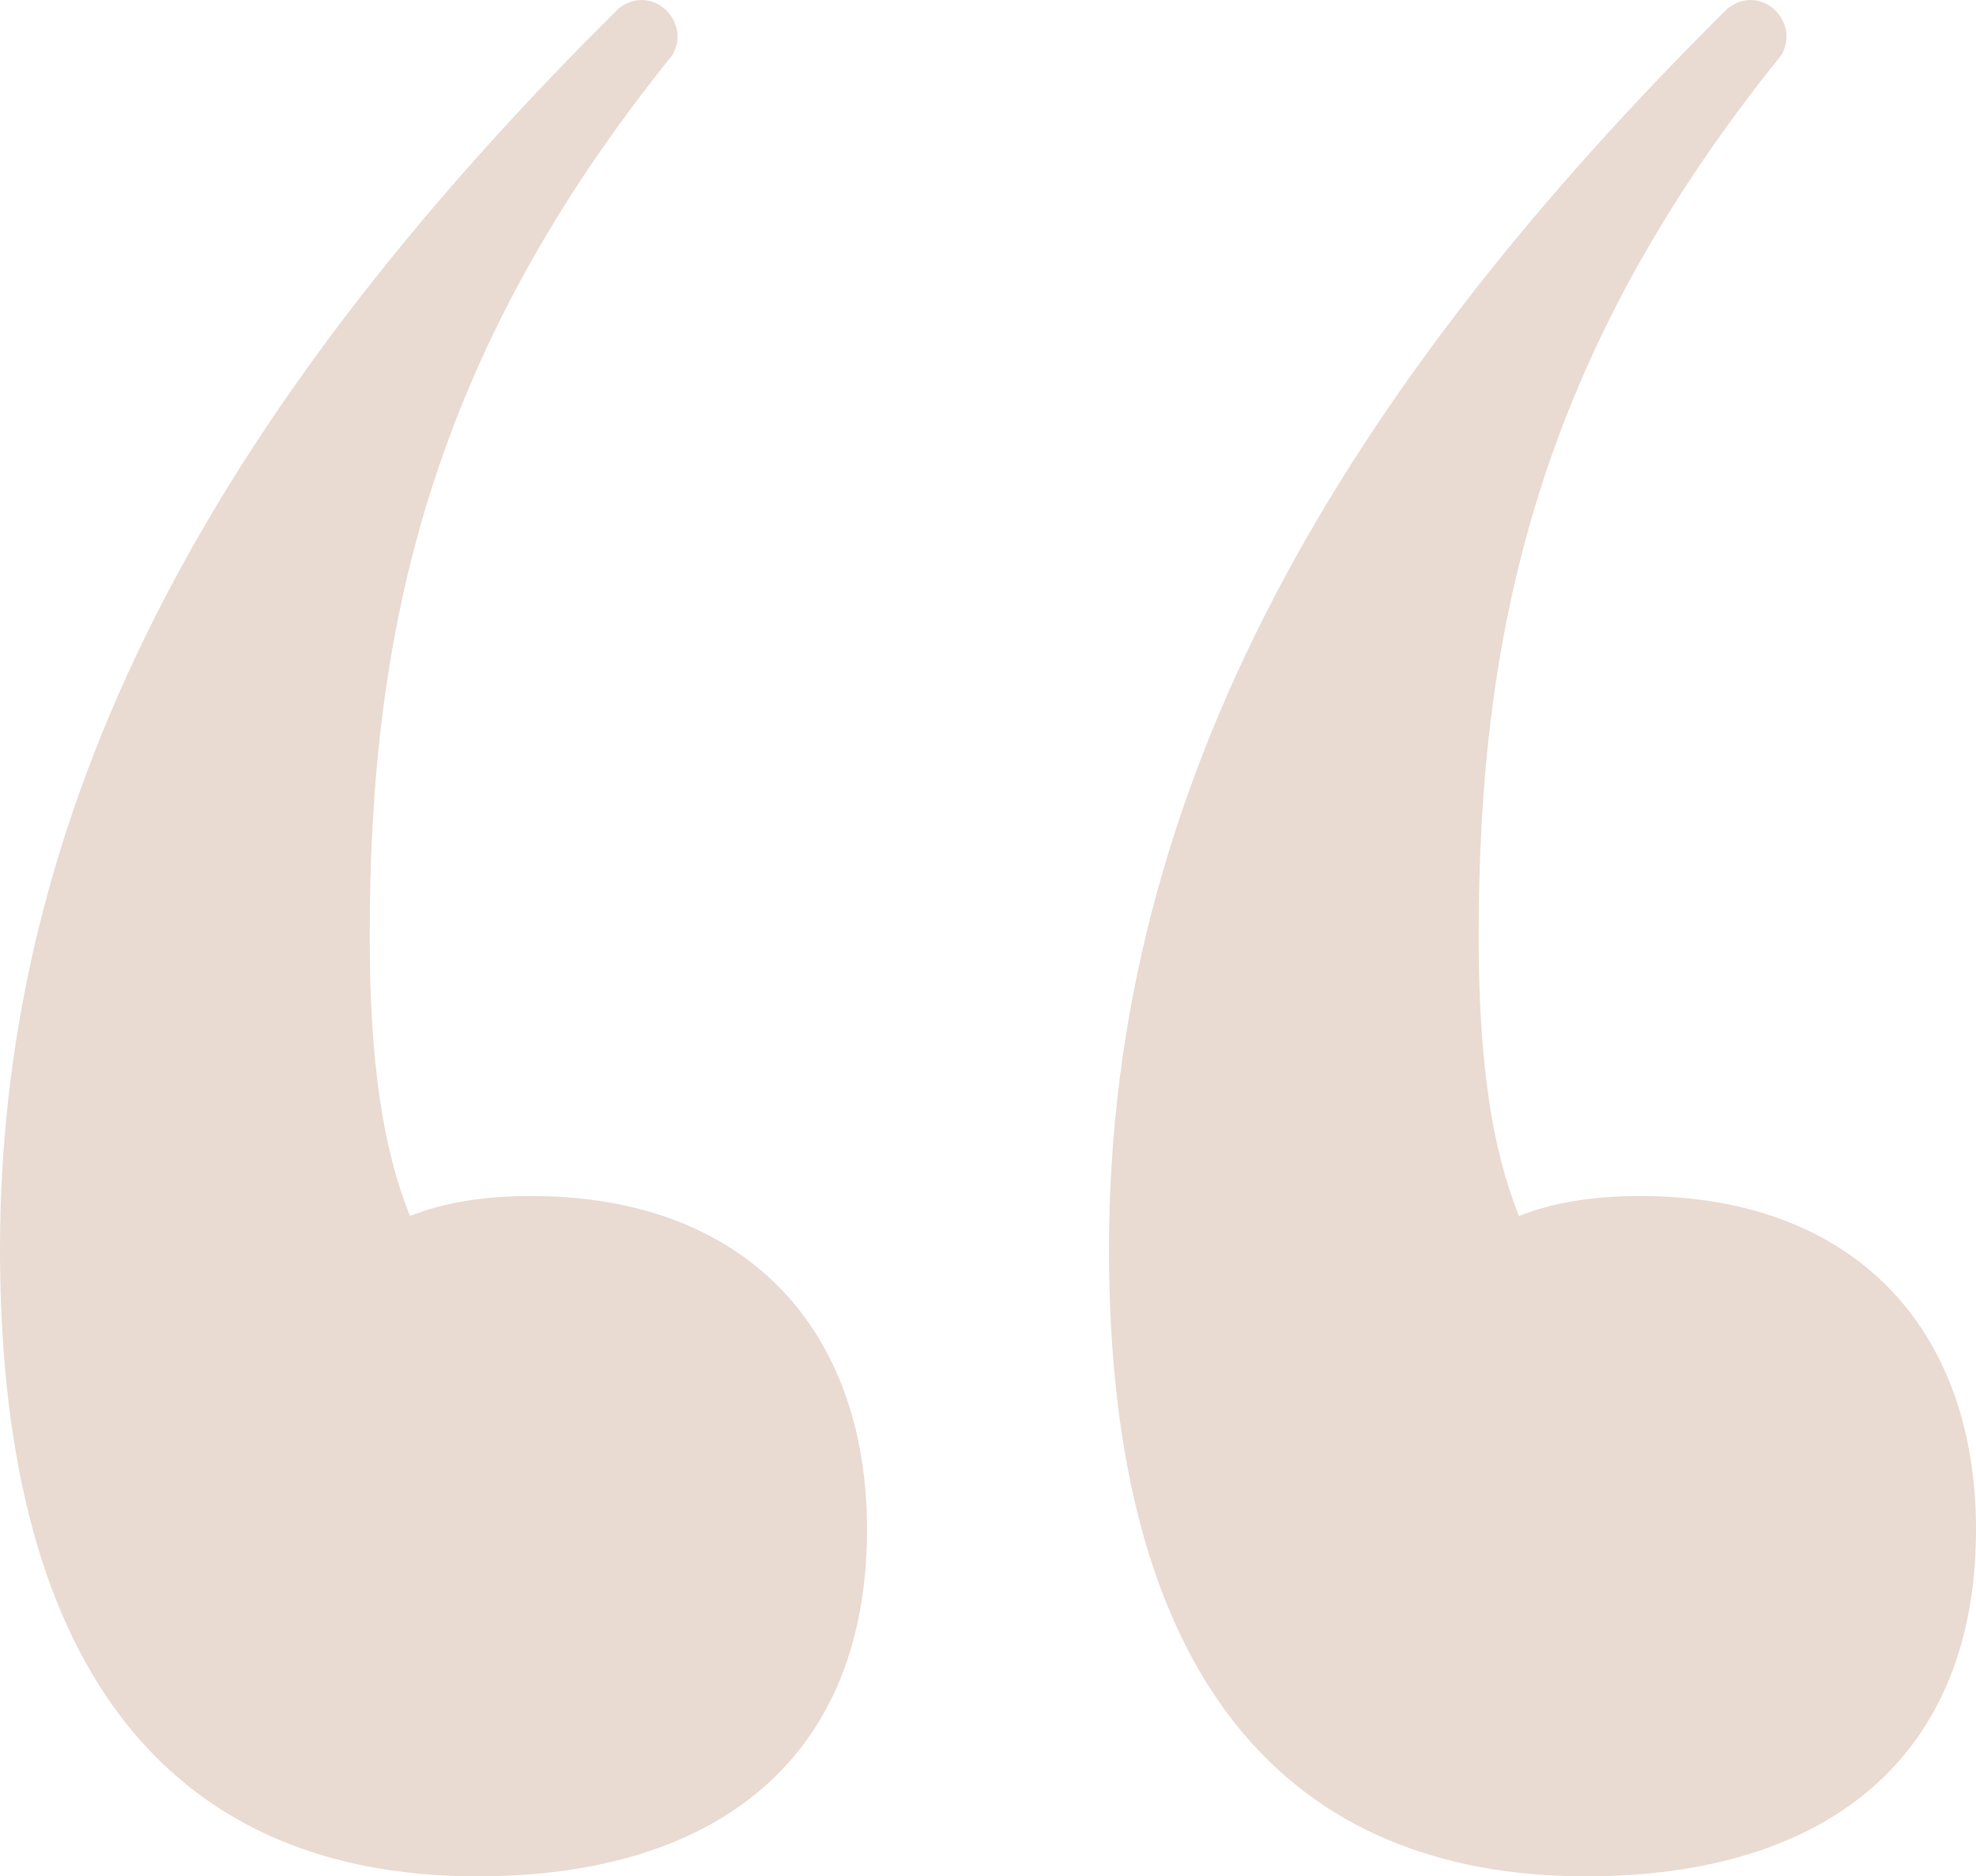
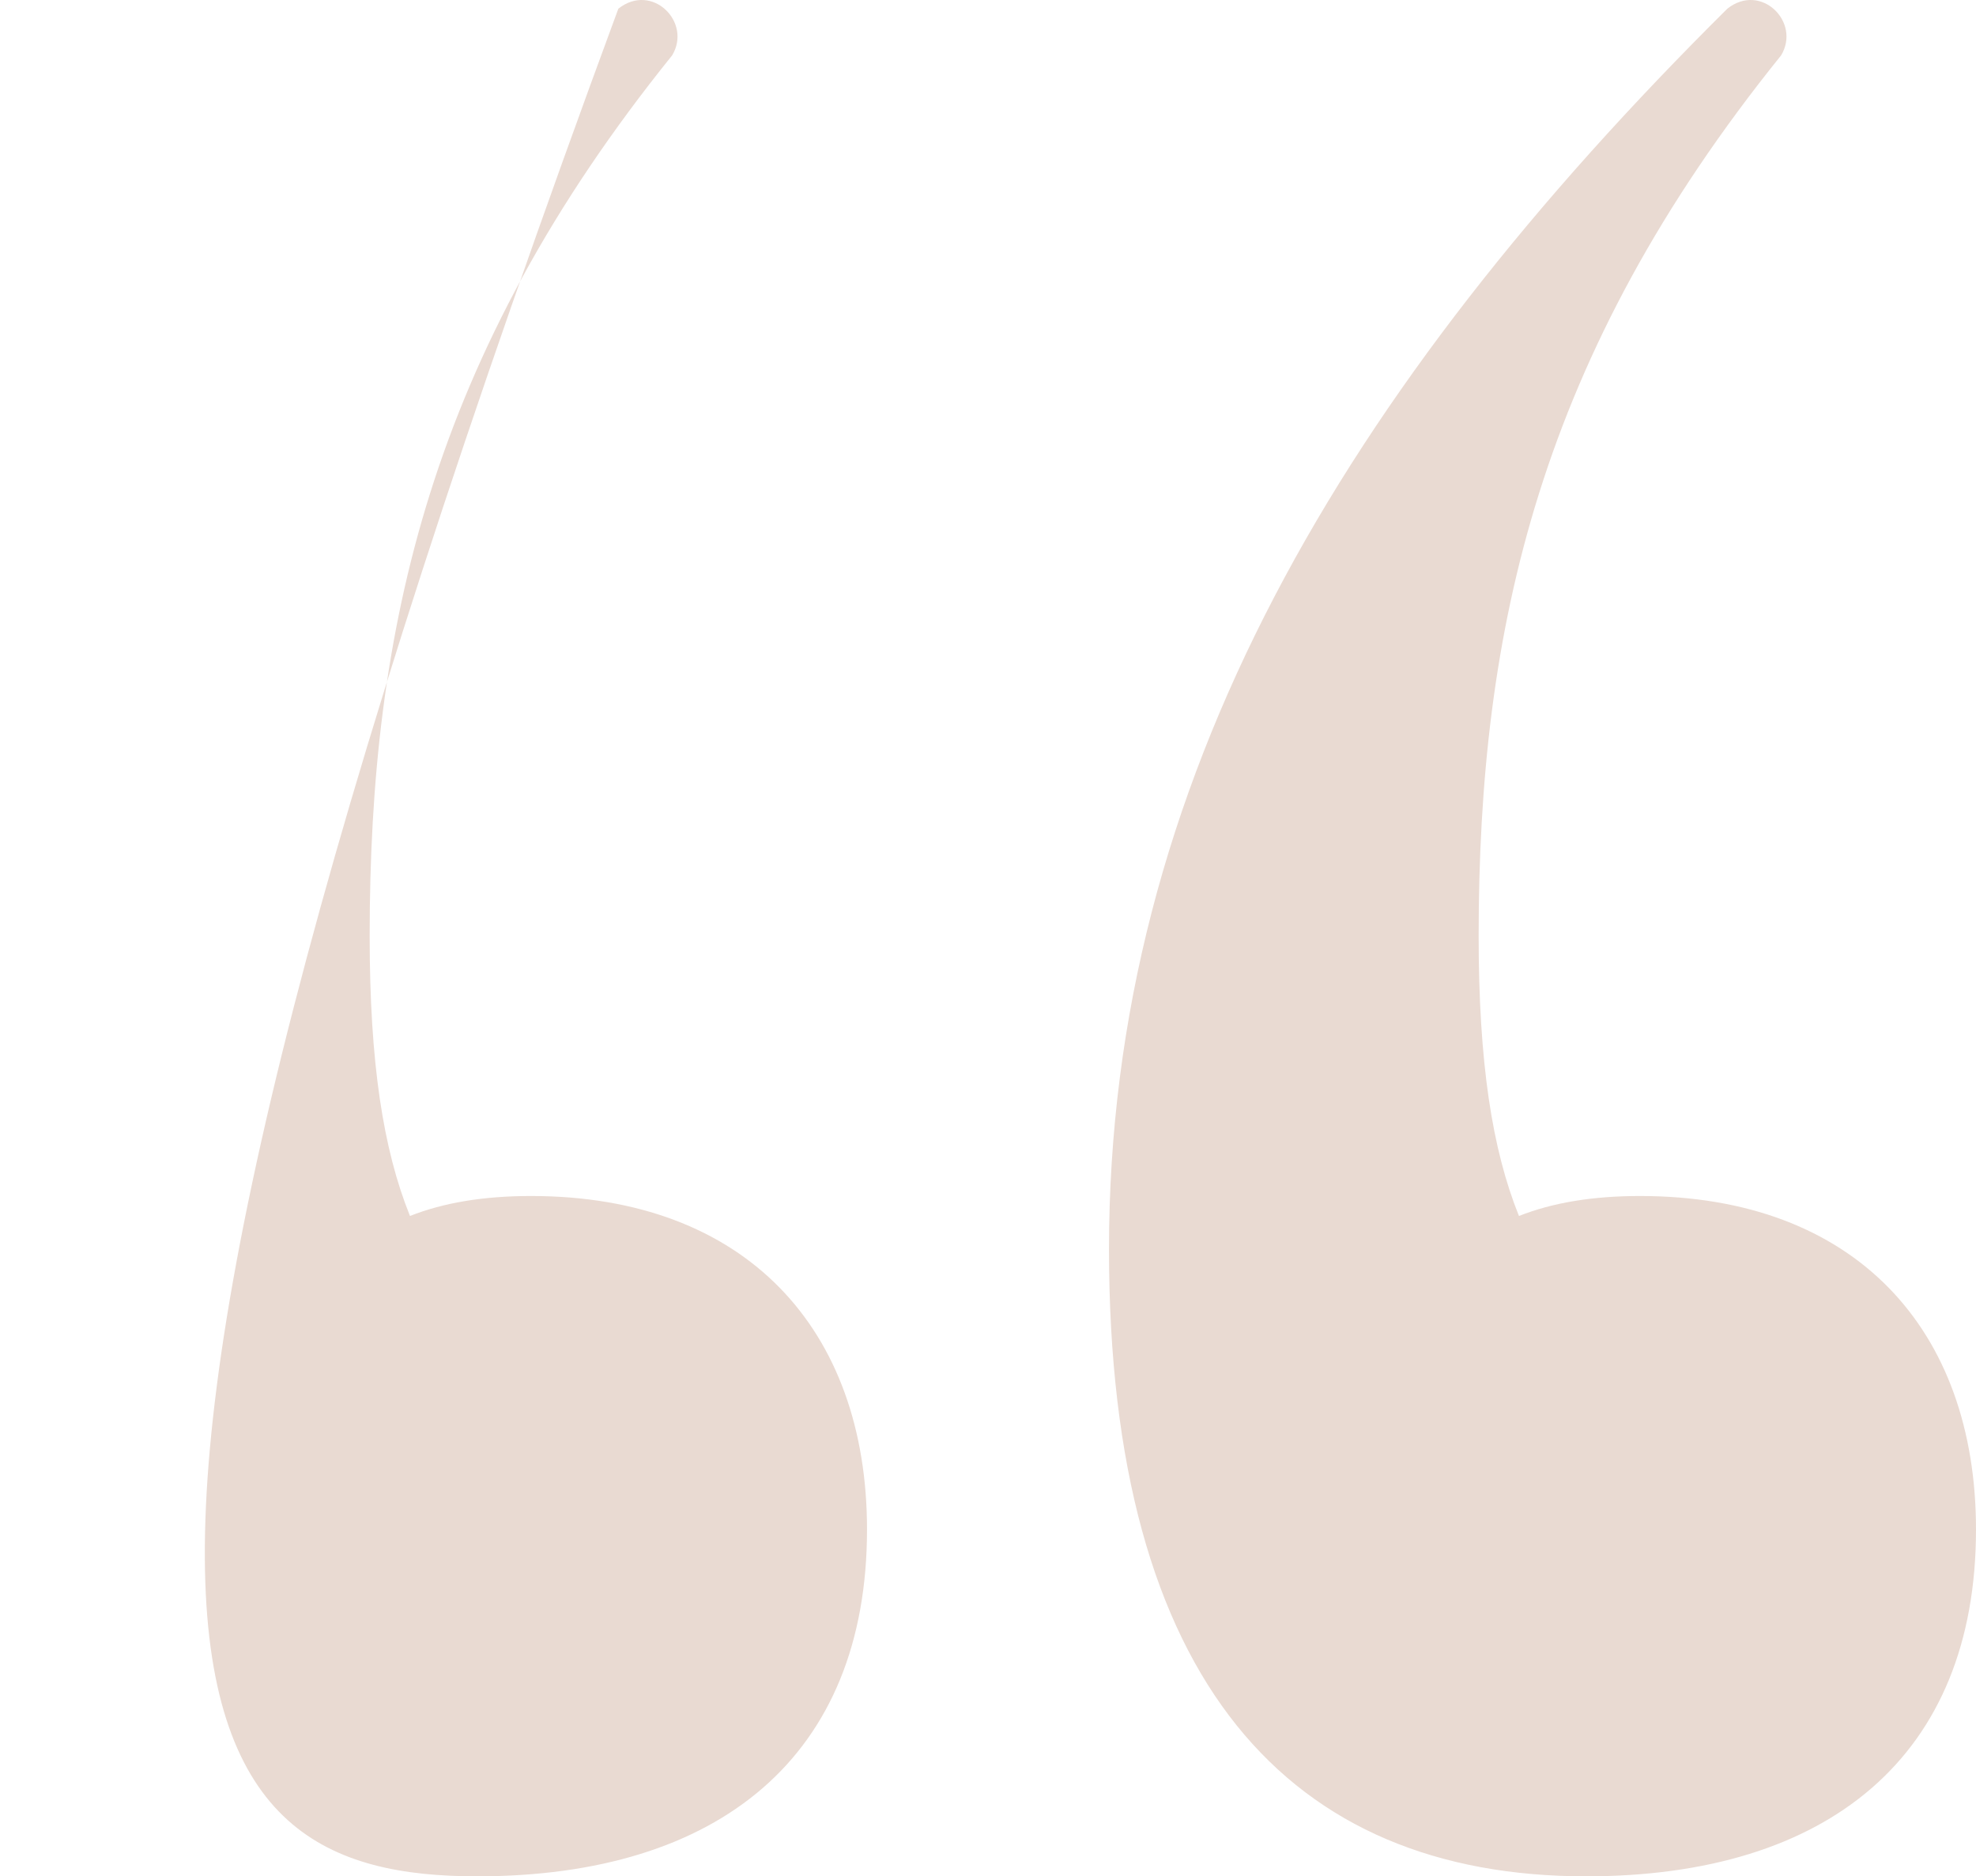
<svg xmlns="http://www.w3.org/2000/svg" width="79" height="75" viewBox="0 0 79 75" fill="none">
-   <path d="M21.228 47.806C19.347 47.806 17.735 48.072 16.391 48.605C15.316 45.939 14.779 42.473 14.779 37.408C14.779 25.143 17.197 14.212 26.871 2.215C27.677 0.882 26.065 -0.718 24.721 0.348C9.405 15.545 0 31.276 0 49.938C0 67.268 7.255 75 19.078 75C28.752 75 34.663 70.201 34.663 61.136C34.663 53.138 29.826 47.806 21.228 47.806ZM65.565 47.806C63.684 47.806 62.071 48.072 60.728 48.605C59.653 45.939 59.116 42.473 59.116 37.408C59.116 25.143 61.534 14.212 71.207 2.215C72.014 0.882 70.401 -0.718 69.058 0.348C53.742 15.545 44.337 31.276 44.337 49.938C44.337 67.268 51.592 75 63.415 75C73.088 75 79 70.201 79 61.136C79 53.138 74.163 47.806 65.565 47.806Z" fill="#E9DAD2" />
+   <path d="M21.228 47.806C19.347 47.806 17.735 48.072 16.391 48.605C15.316 45.939 14.779 42.473 14.779 37.408C14.779 25.143 17.197 14.212 26.871 2.215C27.677 0.882 26.065 -0.718 24.721 0.348C0 67.268 7.255 75 19.078 75C28.752 75 34.663 70.201 34.663 61.136C34.663 53.138 29.826 47.806 21.228 47.806ZM65.565 47.806C63.684 47.806 62.071 48.072 60.728 48.605C59.653 45.939 59.116 42.473 59.116 37.408C59.116 25.143 61.534 14.212 71.207 2.215C72.014 0.882 70.401 -0.718 69.058 0.348C53.742 15.545 44.337 31.276 44.337 49.938C44.337 67.268 51.592 75 63.415 75C73.088 75 79 70.201 79 61.136C79 53.138 74.163 47.806 65.565 47.806Z" fill="#E9DAD2" />
</svg>